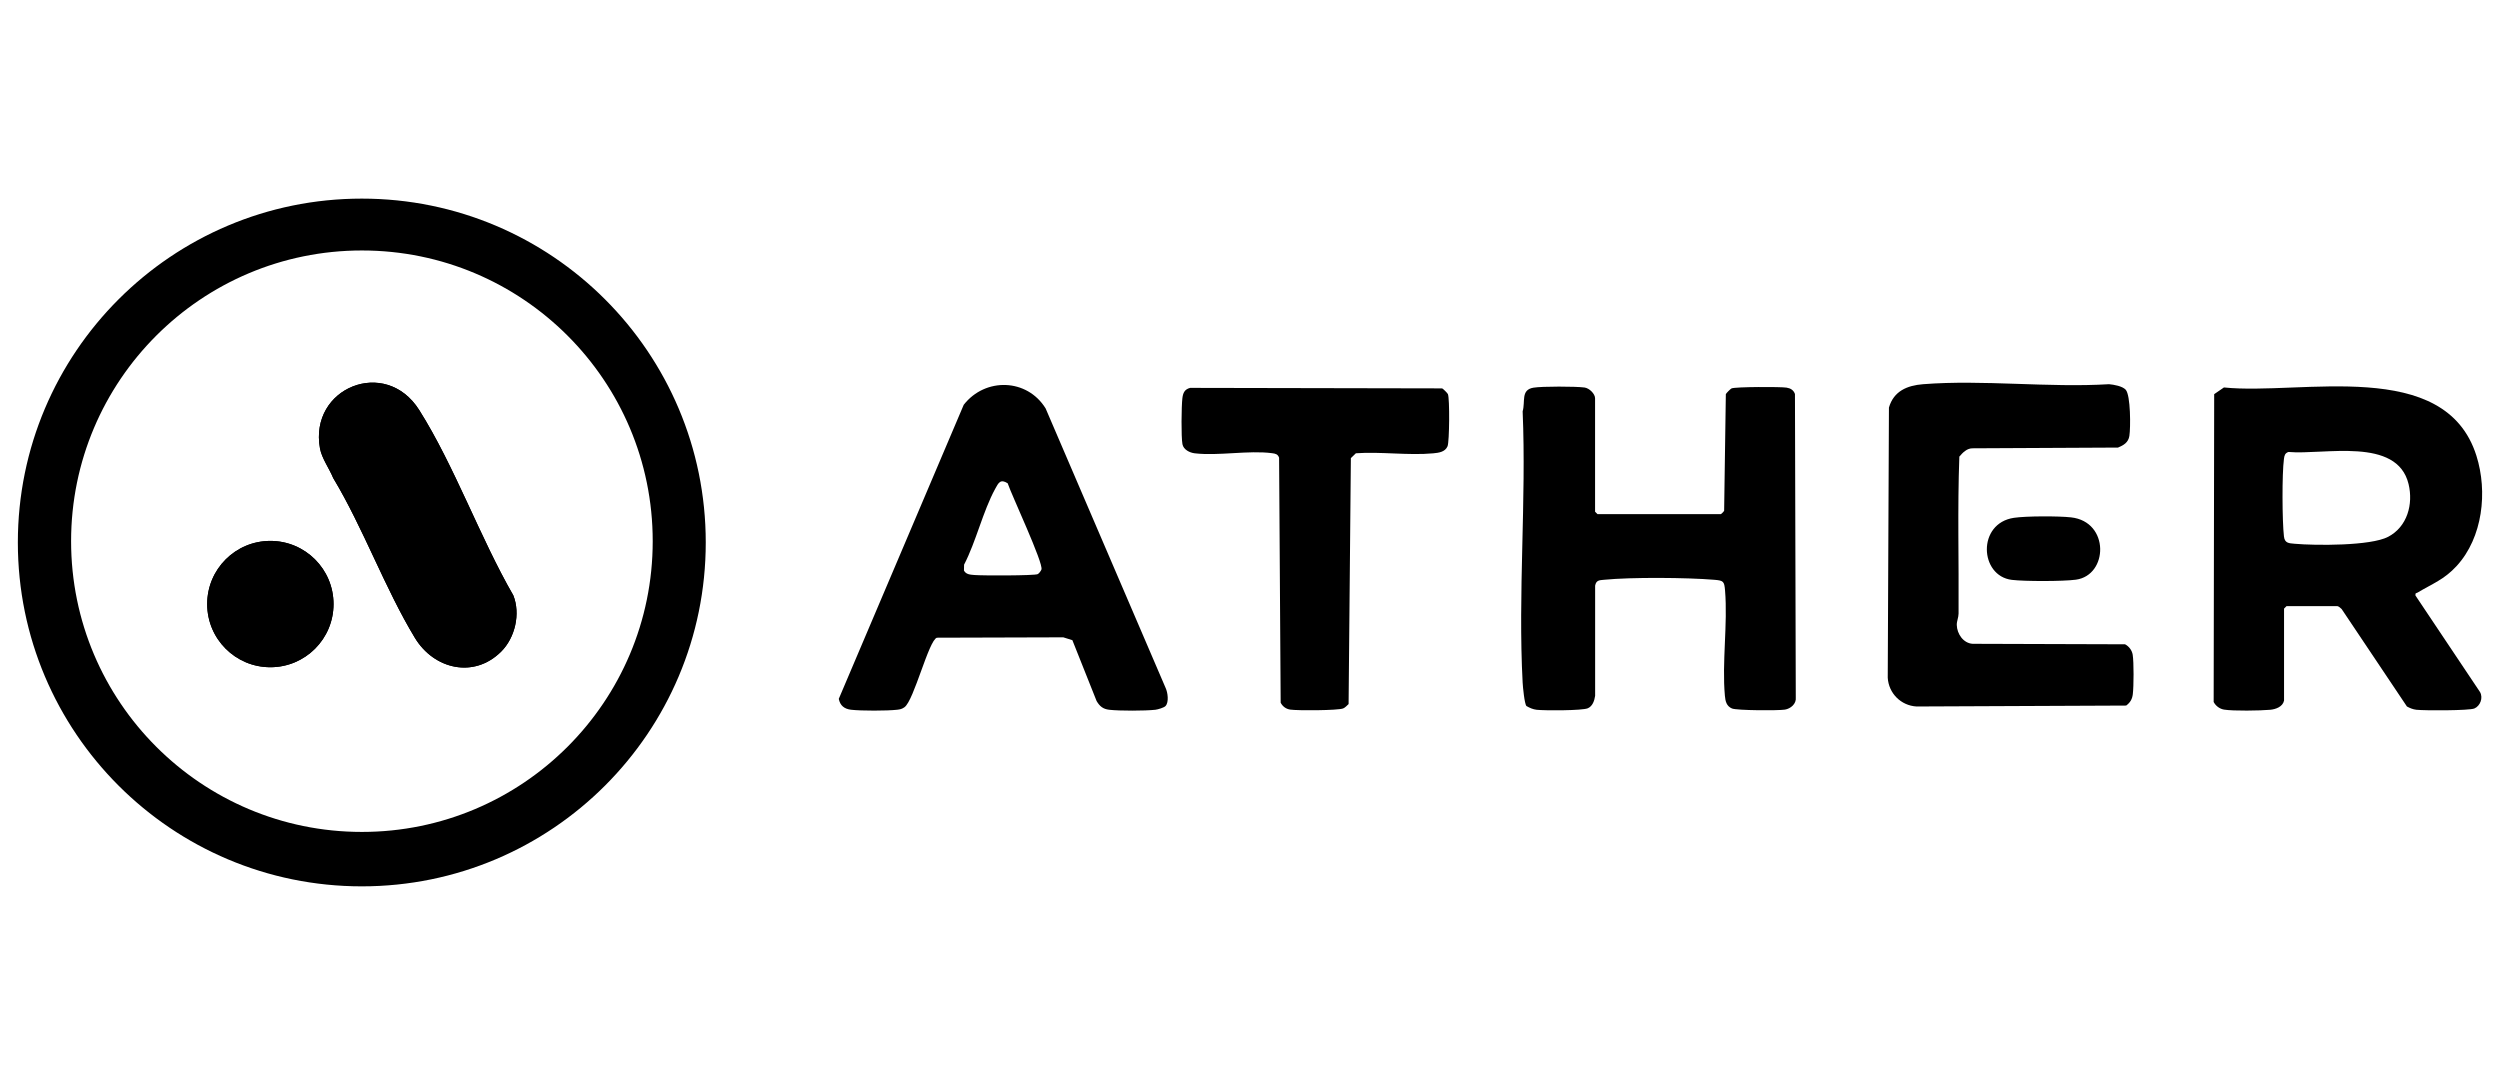
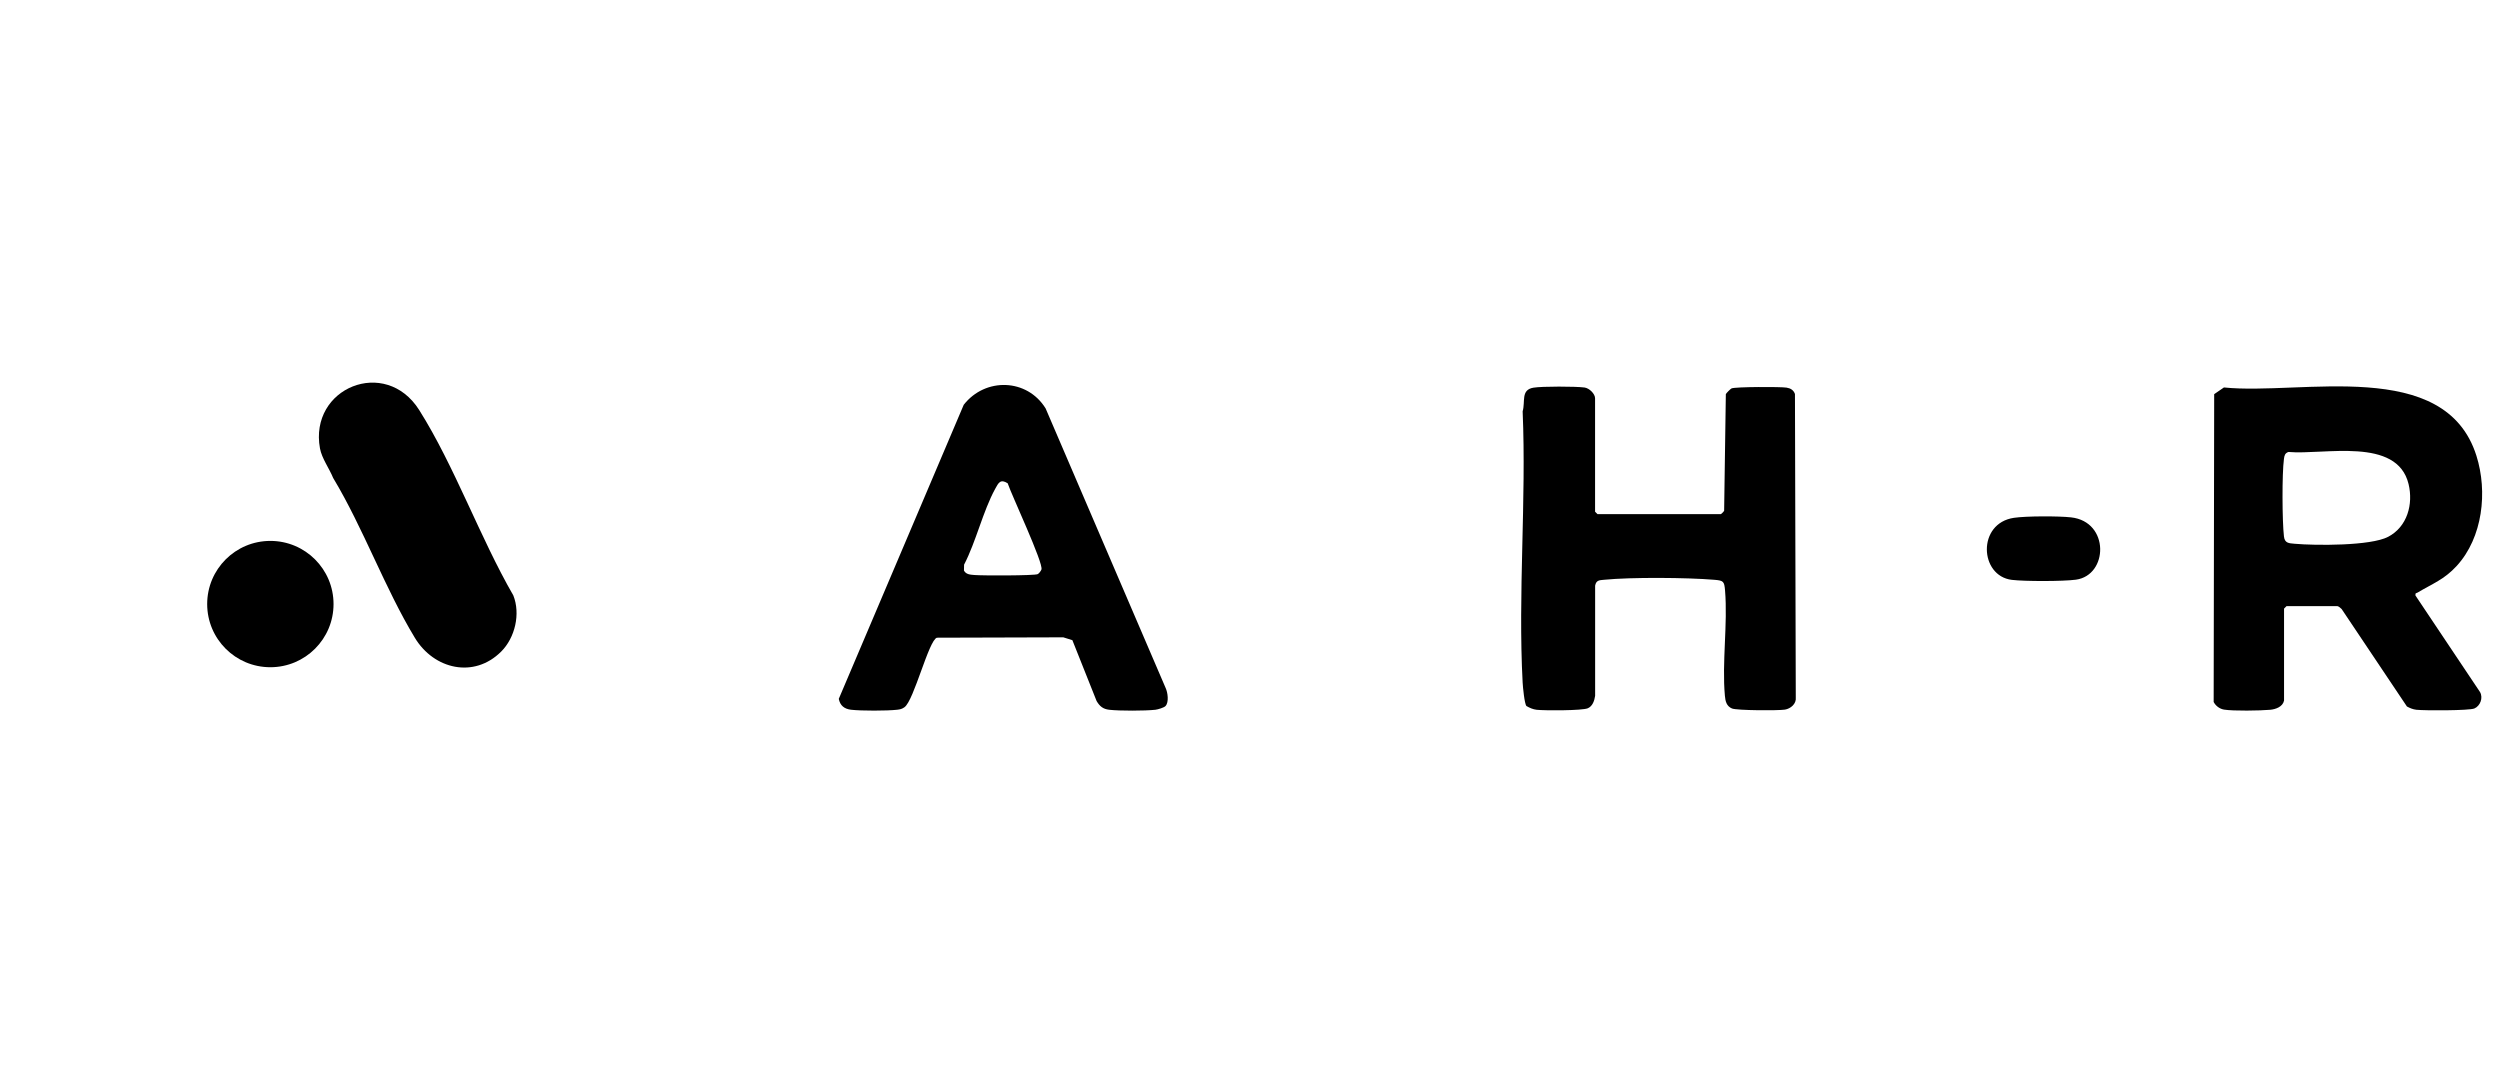
<svg xmlns="http://www.w3.org/2000/svg" id="Layer_1" data-name="Layer 1" viewBox="0 0 1190.64 516.72">
  <g>
    <g>
      <g>
-         <path d="M1012.36,185.59c2.41,2.59,2.37,18.16,1.77,22.02-.49,3.12-2.72,4.44-5.41,5.55l-69.34.35c-2.71.03-4.61,2.06-6.23,3.95-.92,24.91-.19,49.86-.37,74.78-.01,1.88-.9,3.58-.85,5.42.11,4.24,3.11,8.68,7.55,8.96l72.59.23c1.87.96,3.31,2.89,3.64,4.97.57,3.61.51,15,.06,18.76-.29,2.42-1.23,4-3.16,5.45l-99.86.44c-7.41-.43-13.27-6.28-13.7-13.7l.57-128.66c2.27-7.85,8.65-10.53,16.27-11.13,28.45-2.24,59.78,1.75,88.54,0,2.32.2,6.34.9,7.95,2.62Z" />
        <path d="M959.17,246.61c5.85-.86,21.25-.88,27.2-.21,18.45,2.07,17.73,27.58,2.28,29.68-6.08.83-24.35.83-30.49.09-15.47-1.88-16.63-26.97,1.01-29.56Z" />
      </g>
      <path d="M1087.78,333.7c-.63,2.93-3.99,4.11-6.62,4.34-4.77.43-17.45.63-21.92-.08-2.08-.33-4.01-1.77-4.97-3.64l.25-146.6,4.64-3.19c36.84,3.79,105.35-14.69,120.25,32.52,5.41,17.15,3.04,38.9-9.39,52.48-5.9,6.45-11.58,8.47-18.61,12.68-.7.42-1.12,0-1.05,1.39l30.78,46.02c1.55,2.74.09,6.61-2.72,7.8-2.46,1.05-23.85,1.03-27.62.61-1.67-.19-3.05-.79-4.49-1.56l-31.09-46.41c-.38-.45-1.57-1.37-1.99-1.37h-24.27l-1.17,1.17v43.84ZM1089.89,215.25c-1.71.59-1.94,1.73-2.15,3.33-.95,7.12-.84,29.6,0,36.87.37,3.26,2.3,3.27,5.1,3.52,9.92.88,36.2,1.06,44.53-3.31,9.14-4.79,12.03-15.55,9.73-25.11-5.46-22.68-40.32-13.79-57.2-15.3Z" />
    </g>
    <path d="M819.58,244.84c.26-.07,1.39-1.22,1.55-1.58l.81-55.55c.2-.48,2.26-2.54,2.74-2.74,1.86-.77,23.25-.82,26.17-.36,1.92.3,3.34,1.17,4.01,3.04l.39,144.53c.35,3-2.46,5.35-5.18,5.78-3.2.51-22.94.42-25.21-.54-2.62-1.12-3.14-3.47-3.37-6.03-1.45-15.93,1.4-34.15.07-50.17-.36-4.38-.75-4.72-5.09-5.09-13.08-1.09-39.63-1.29-52.54-.01-2.2.22-3.74.15-4.24,2.81v52.45c-.34,2.31-1.2,4.94-3.47,5.93-2.65,1.16-20.64,1.14-24.37.73-1.79-.2-3.34-.91-4.87-1.79-.94-1-1.7-9.1-1.81-11.11-2.27-42.34,1.8-86.69,0-129.24,1.37-4.64-.99-10.26,5.17-11.27,4.12-.68,19.99-.64,24.27-.08,2.31.3,5.05,3.01,5.05,5.13v54.02l1.17,1.17h58.73Z" />
-     <path d="M566.83,184.73l120.01.24c.48.2,2.54,2.26,2.74,2.74.89,2.13.73,22.69-.18,24.83-1.17,2.74-4.18,3.11-6.82,3.36-11.67,1.09-24.98-.87-36.83-.03l-2.39,2.31-1.08,117.13c-.76.7-1.66,1.72-2.6,2.09-2.52,1-21.84,1.07-25.2.55-2.05-.32-3.59-1.47-4.55-3.28l-.75-116.68c-.59-1.71-1.73-1.94-3.33-2.15-11.12-1.48-25.55,1.38-36.86.05-2.39-.28-5.34-1.74-5.84-4.34-.65-3.47-.49-18.07-.03-21.91.3-2.54,1.07-4.25,3.71-4.91Z" />
    <path d="M555.1,336.24c-.75.8-3.66,1.65-4.87,1.79-4.88.54-17.12.57-21.96,0-2.95-.35-4.53-1.64-6.01-4.17l-11.54-28.98-4.33-1.35-60.18.18c-3.91,1.18-10.9,29.81-15.44,33.1-1.17.85-2.09,1.05-3.49,1.21-4.83.55-17.15.56-21.96,0-3.2-.38-5.21-1.97-5.85-5.18l59.51-140.05c10.26-13.13,30.17-12.58,39,1.72l57.14,133.1c1.03,2.16,1.67,6.81-.03,8.63ZM479.93,230.18c-3.49-2.23-4.41-.22-5.97,2.63-5.85,10.7-9.08,25.07-14.81,36.11l-.06,2.8c.98,1.92,3.08,1.96,4.95,2.13,3.52.32,28.6.34,30.18-.42.62-.3,1.53-1.53,1.77-2.19,1.08-2.93-14.28-35.6-16.07-41.05Z" />
  </g>
-   <path d="M336.12,258.36c0,90.45-73.34,163.77-163.81,163.77S8.5,348.81,8.5,258.36,81.84,94.59,172.31,94.59s163.81,73.32,163.81,163.77ZM310.86,257.75c0-76.47-62.01-138.46-138.5-138.46S33.86,181.28,33.86,257.75s62.01,138.46,138.5,138.46,138.5-61.99,138.5-138.46Z" />
  <path d="M238.68,310.33c6.63-6.63,9.28-17.98,5.79-26.76-15.94-27.63-27.99-61.6-44.82-88.28-16.09-25.51-52.54-10.57-47.26,18.28.87,4.73,4.48,9.62,6.28,14.07,14.38,23.9,24.6,52.52,38.93,76.16,9.08,14.97,28.13,19.46,41.07,6.53Z" />
  <ellipse cx="128.76" cy="287.69" rx="30.09" ry="30.08" />
  <g>
-     <path d="M238.68,310.33c-12.95,12.93-32,8.44-41.07-6.53-14.33-23.63-24.55-52.26-38.93-76.16-1.81-4.45-5.42-9.34-6.28-14.07-5.28-28.85,31.16-43.78,47.26-18.28,16.83,26.68,28.88,60.64,44.82,88.28,3.49,8.78.84,20.14-5.79,26.76Z" />
-     <ellipse cx="128.76" cy="287.69" rx="30.09" ry="30.08" />
-   </g>
+     </g>
</svg>